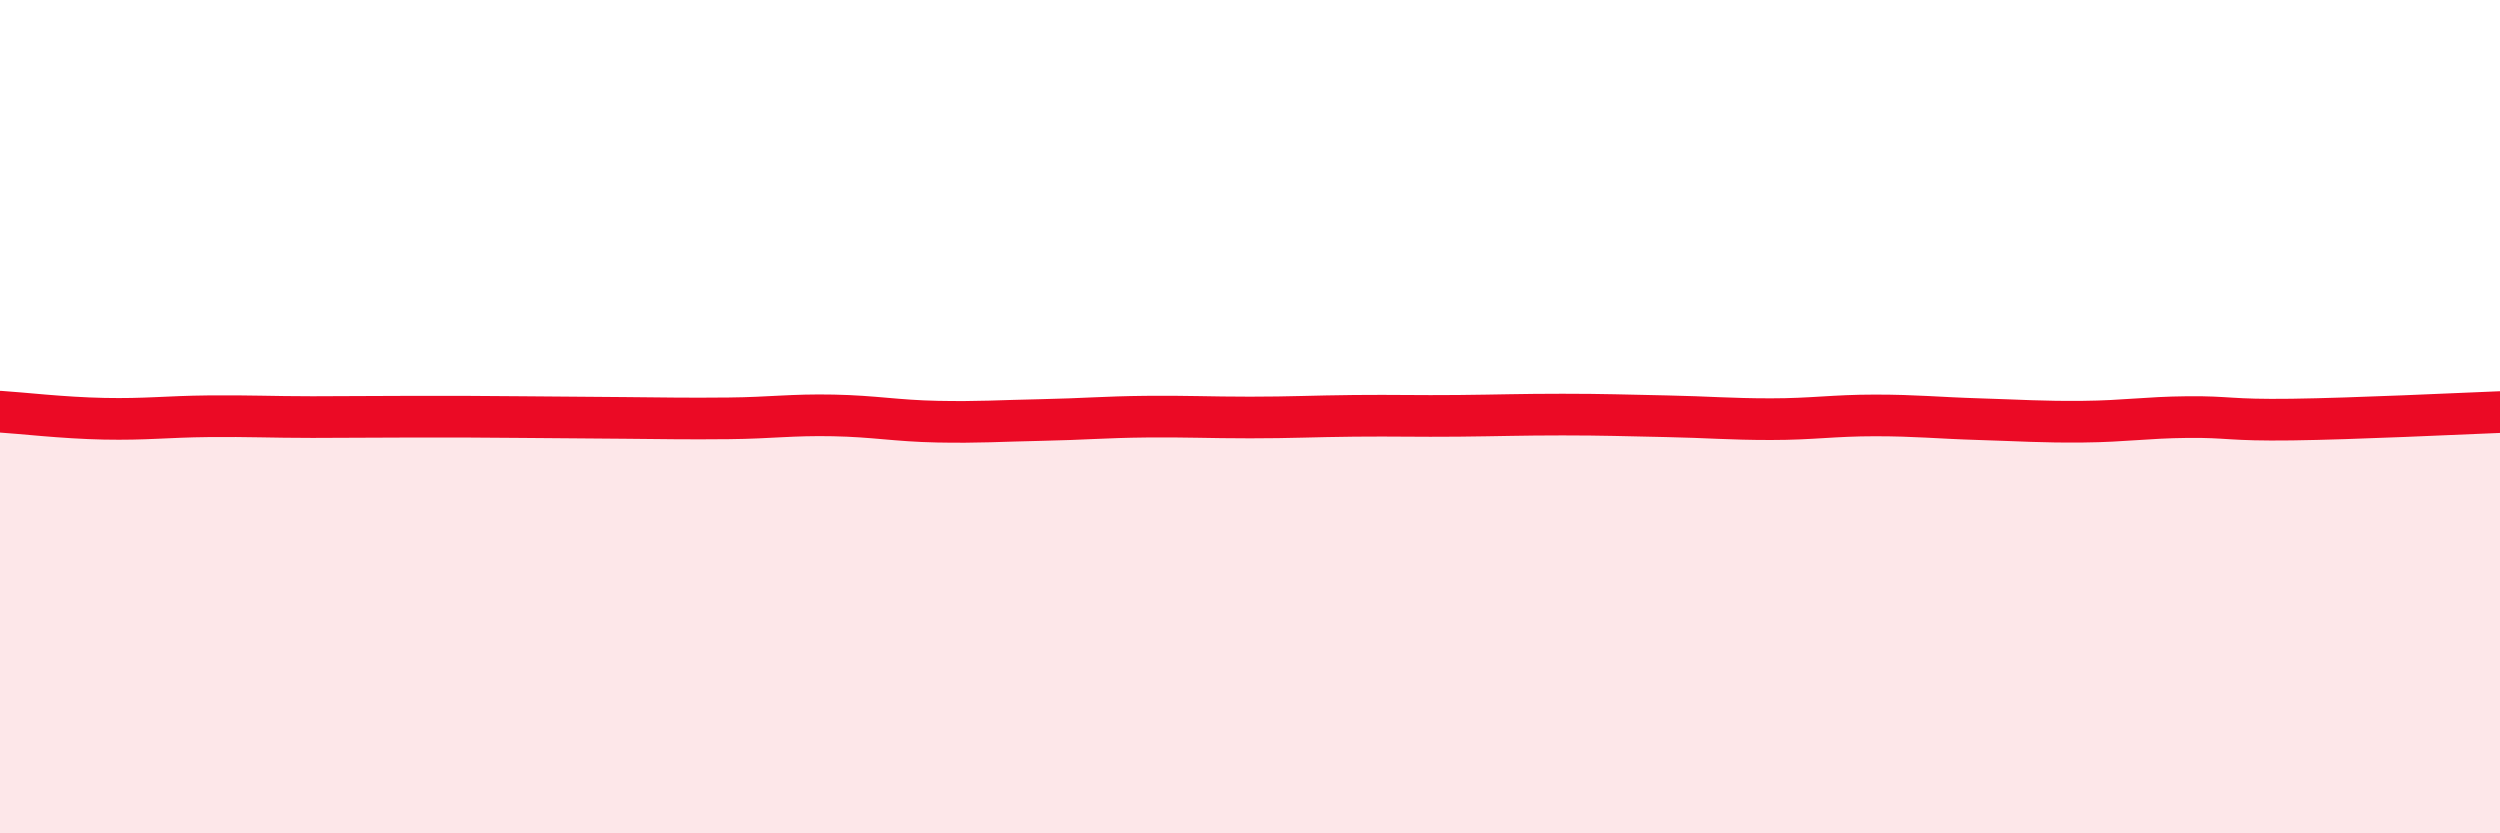
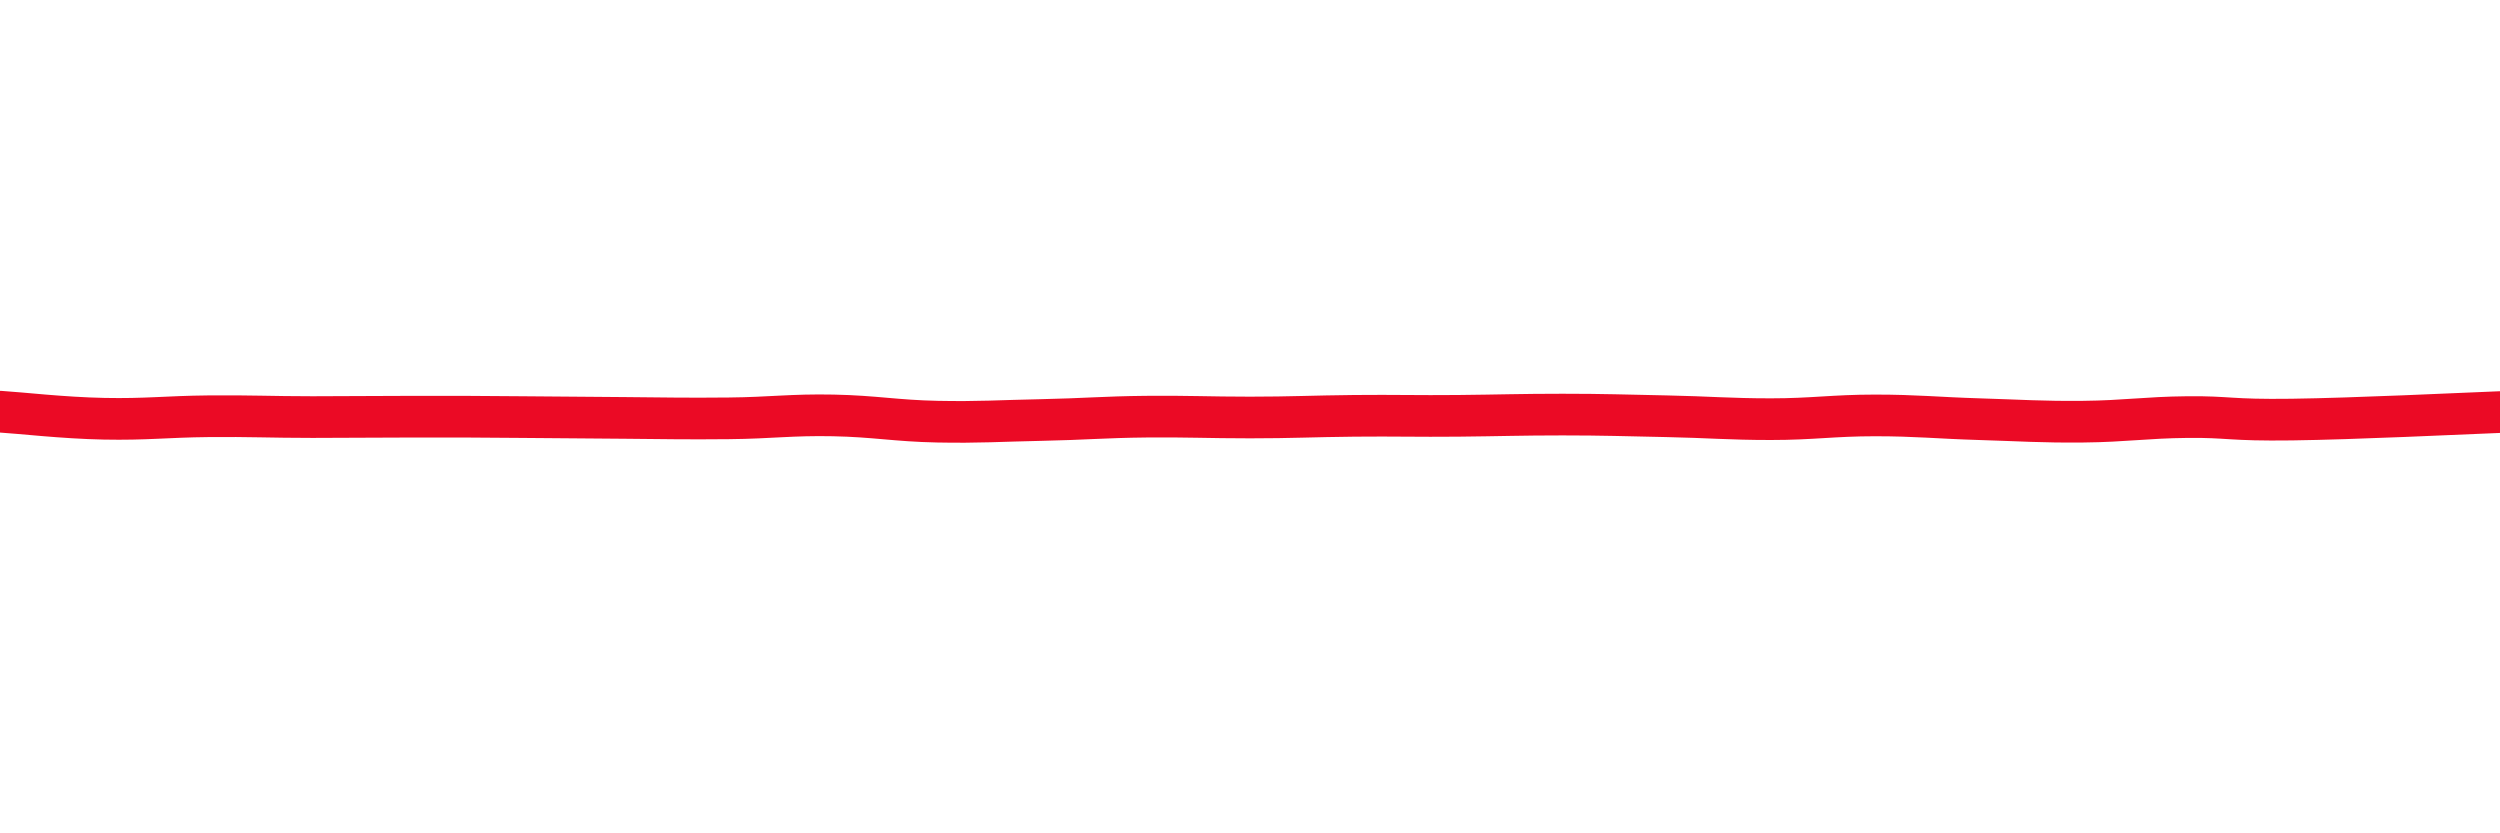
<svg xmlns="http://www.w3.org/2000/svg" width="60" height="20" viewBox="0 0 60 20">
-   <path d="M 0,9.88 C 0.5,9.91 1.5,10.03 2.5,10.05 C 3.5,10.07 4,10 5,9.99 C 6,9.98 6.5,10.01 7.5,10.01 C 8.5,10.01 9,10 10,10 C 11,10 11.5,10 12.5,10.01 C 13.5,10.02 14,10.02 15,10.03 C 16,10.04 16.5,10.05 17.5,10.04 C 18.5,10.03 19,9.95 20,9.97 C 21,9.99 21.5,10.1 22.5,10.12 C 23.5,10.14 24,10.1 25,10.08 C 26,10.06 26.5,10.01 27.5,10 C 28.5,9.99 29,10.02 30,10.02 C 31,10.02 31.5,9.99 32.5,9.98 C 33.5,9.97 34,9.99 35,9.98 C 36,9.97 36.5,9.95 37.5,9.95 C 38.5,9.95 39,9.97 40,9.99 C 41,10.01 41.5,10.06 42.5,10.06 C 43.5,10.06 44,9.97 45,9.97 C 46,9.97 46.5,10.03 47.5,10.06 C 48.5,10.09 49,10.13 50,10.12 C 51,10.11 51.5,10.02 52.5,10.01 C 53.5,10 53.5,10.09 55,10.07 C 56.5,10.05 59,9.93 60,9.89L60 20L0 20Z" fill="#EB0A25" opacity="0.1" stroke-linecap="round" stroke-linejoin="round" />
  <path d="M 0,9.88 C 0.5,9.91 1.5,10.03 2.5,10.05 C 3.5,10.07 4,10 5,9.99 C 6,9.98 6.5,10.01 7.5,10.01 C 8.5,10.01 9,10 10,10 C 11,10 11.5,10 12.5,10.01 C 13.5,10.02 14,10.02 15,10.03 C 16,10.04 16.5,10.05 17.5,10.04 C 18.5,10.03 19,9.95 20,9.97 C 21,9.99 21.5,10.1 22.5,10.12 C 23.5,10.14 24,10.1 25,10.08 C 26,10.06 26.5,10.01 27.5,10 C 28.5,9.99 29,10.02 30,10.02 C 31,10.02 31.5,9.99 32.5,9.98 C 33.5,9.97 34,9.99 35,9.98 C 36,9.97 36.5,9.95 37.5,9.95 C 38.5,9.95 39,9.97 40,9.99 C 41,10.01 41.5,10.06 42.5,10.06 C 43.5,10.06 44,9.97 45,9.97 C 46,9.97 46.5,10.03 47.5,10.06 C 48.5,10.09 49,10.13 50,10.12 C 51,10.11 51.5,10.02 52.5,10.01 C 53.5,10 53.5,10.09 55,10.07 C 56.5,10.05 59,9.93 60,9.89" stroke="#EB0A25" stroke-width="1" fill="none" stroke-linecap="round" stroke-linejoin="round" />
</svg>